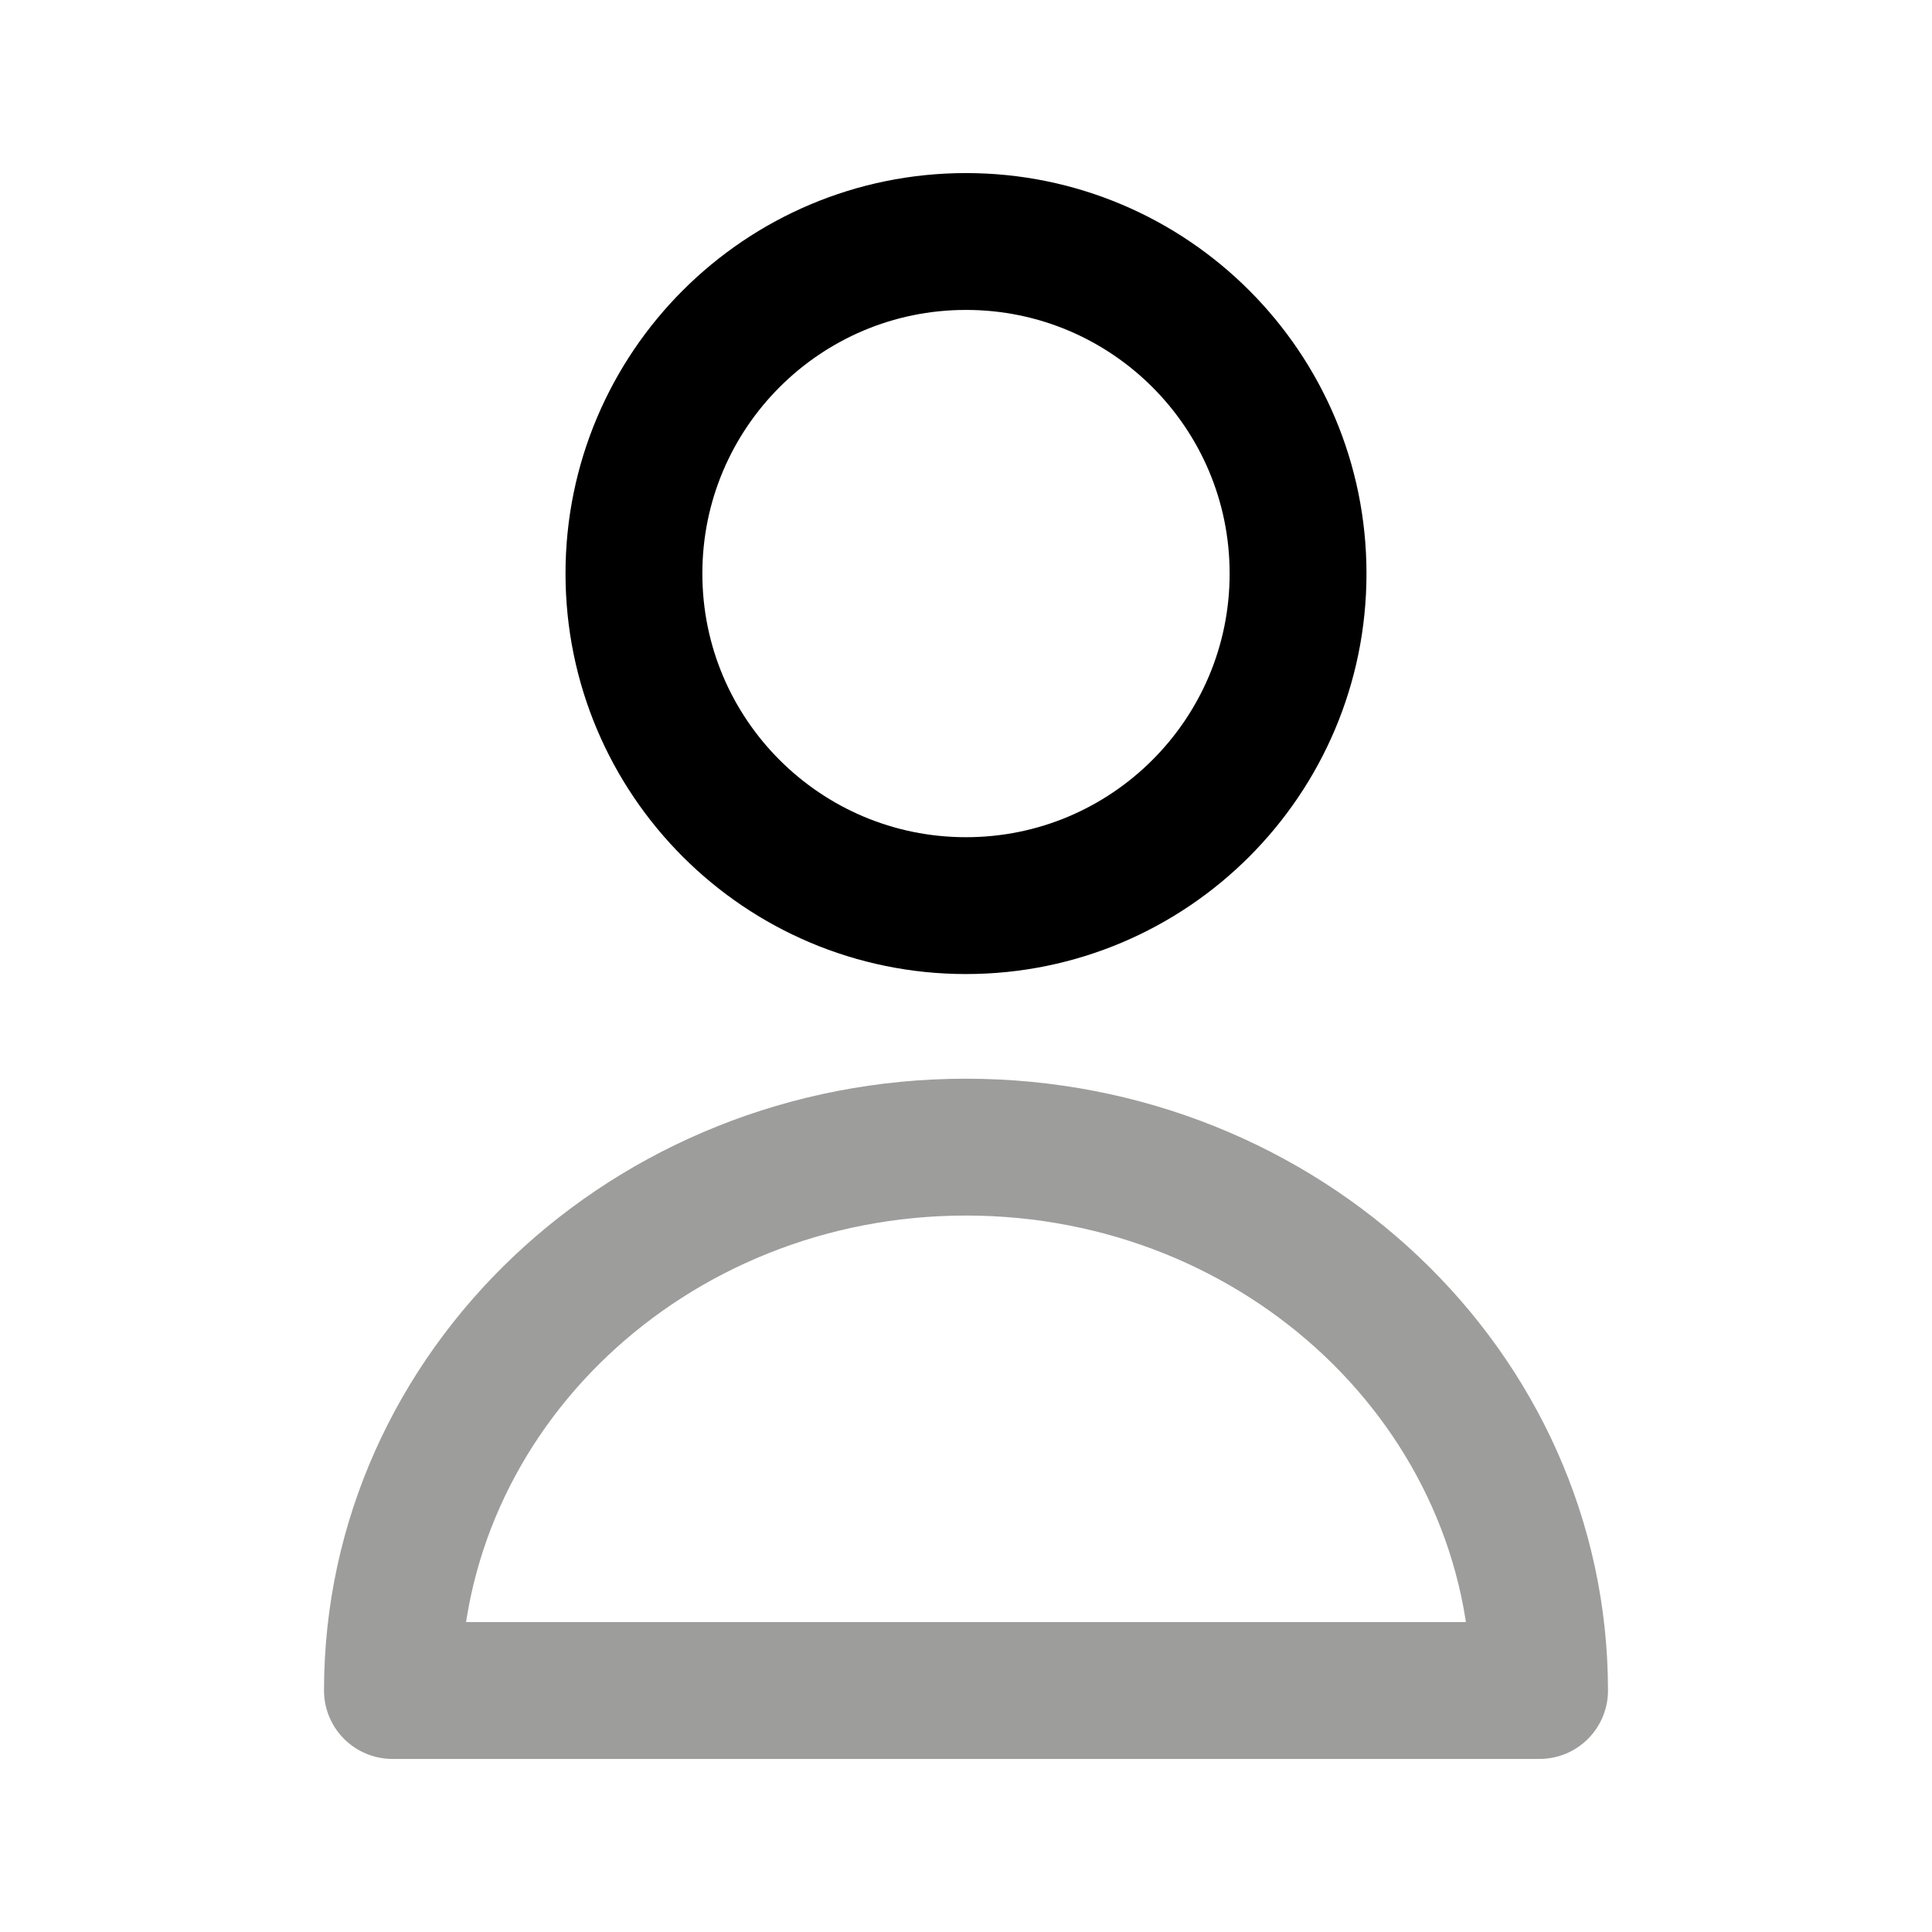
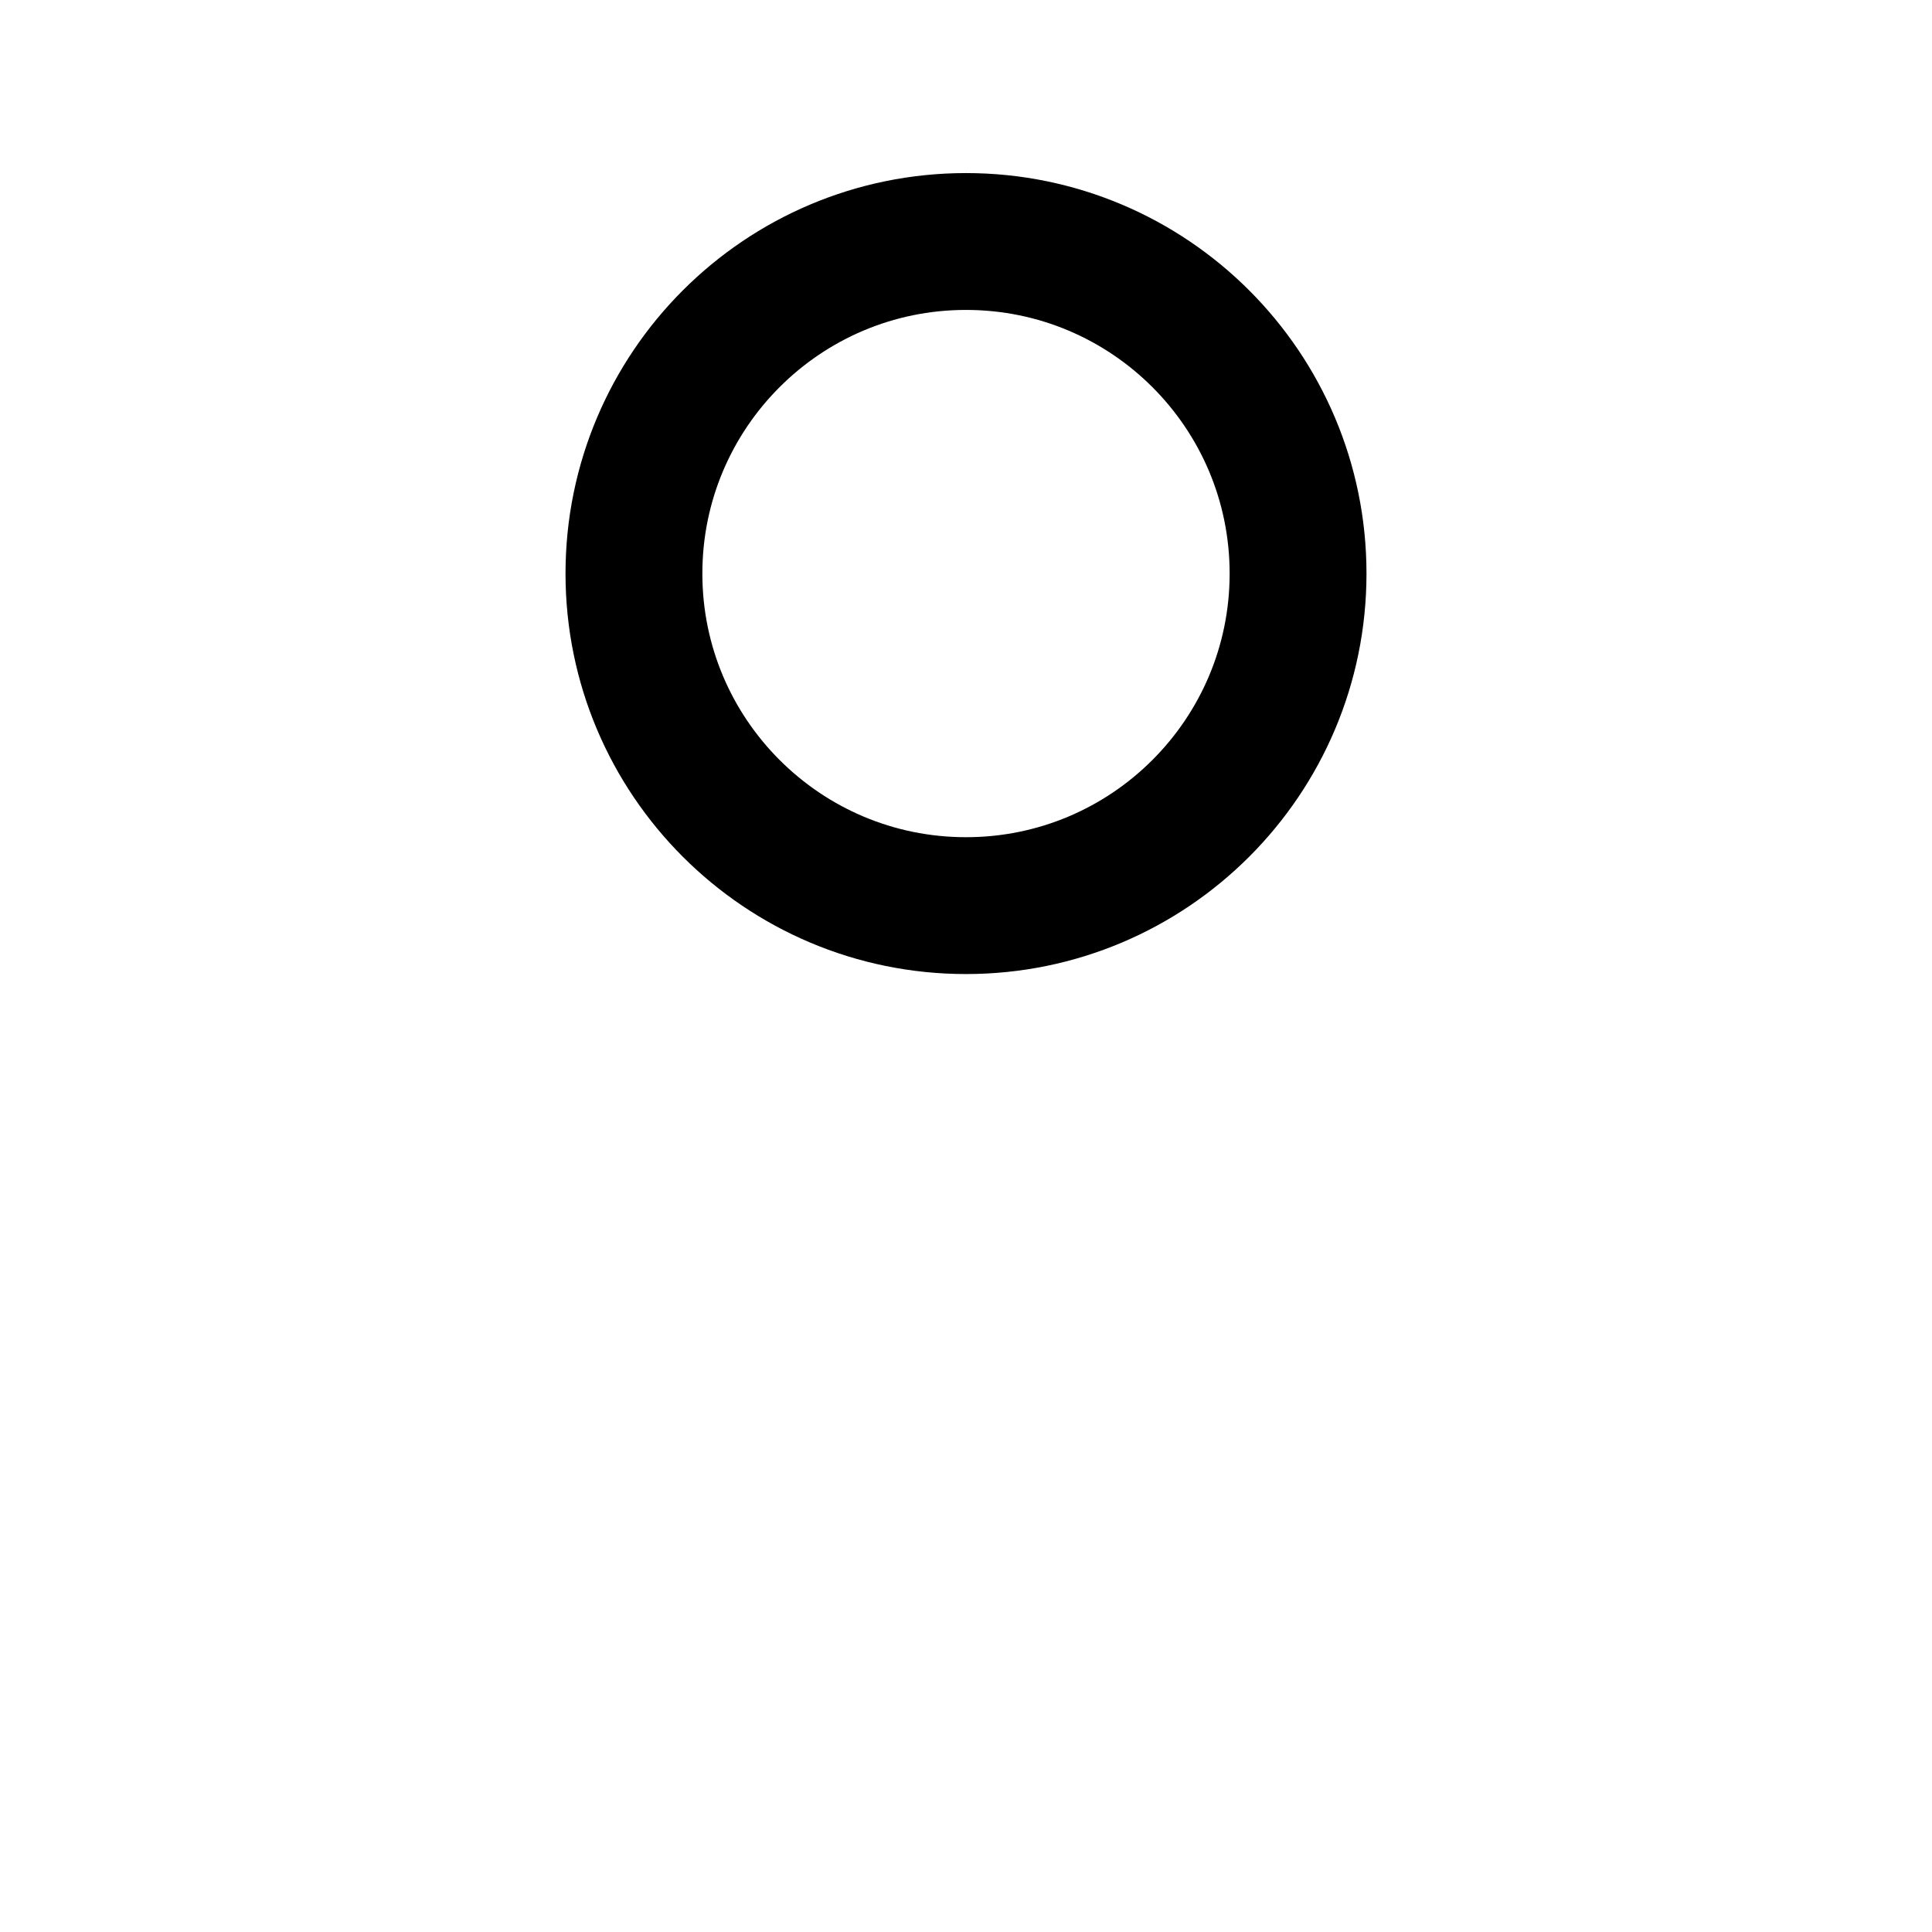
<svg xmlns="http://www.w3.org/2000/svg" width="24" height="24" viewBox="0 0 24 24" fill="none">
  <path d="M16.125 7.125C16.125 9.403 14.278 11.25 12 11.25C9.722 11.25 7.875 9.403 7.875 7.125C7.875 4.847 9.722 3 12 3C14.278 3 16.125 4.847 16.125 7.125Z" stroke="black" stroke-width="1.7" stroke-linecap="round" stroke-linejoin="round" />
-   <path d="M12 14.25C8.065 14.25 4.875 17.272 4.875 21H19.125C19.125 17.272 15.935 14.25 12 14.25Z" stroke="#9D9D9C" stroke-width="1.7" stroke-linecap="round" stroke-linejoin="round" />
</svg>